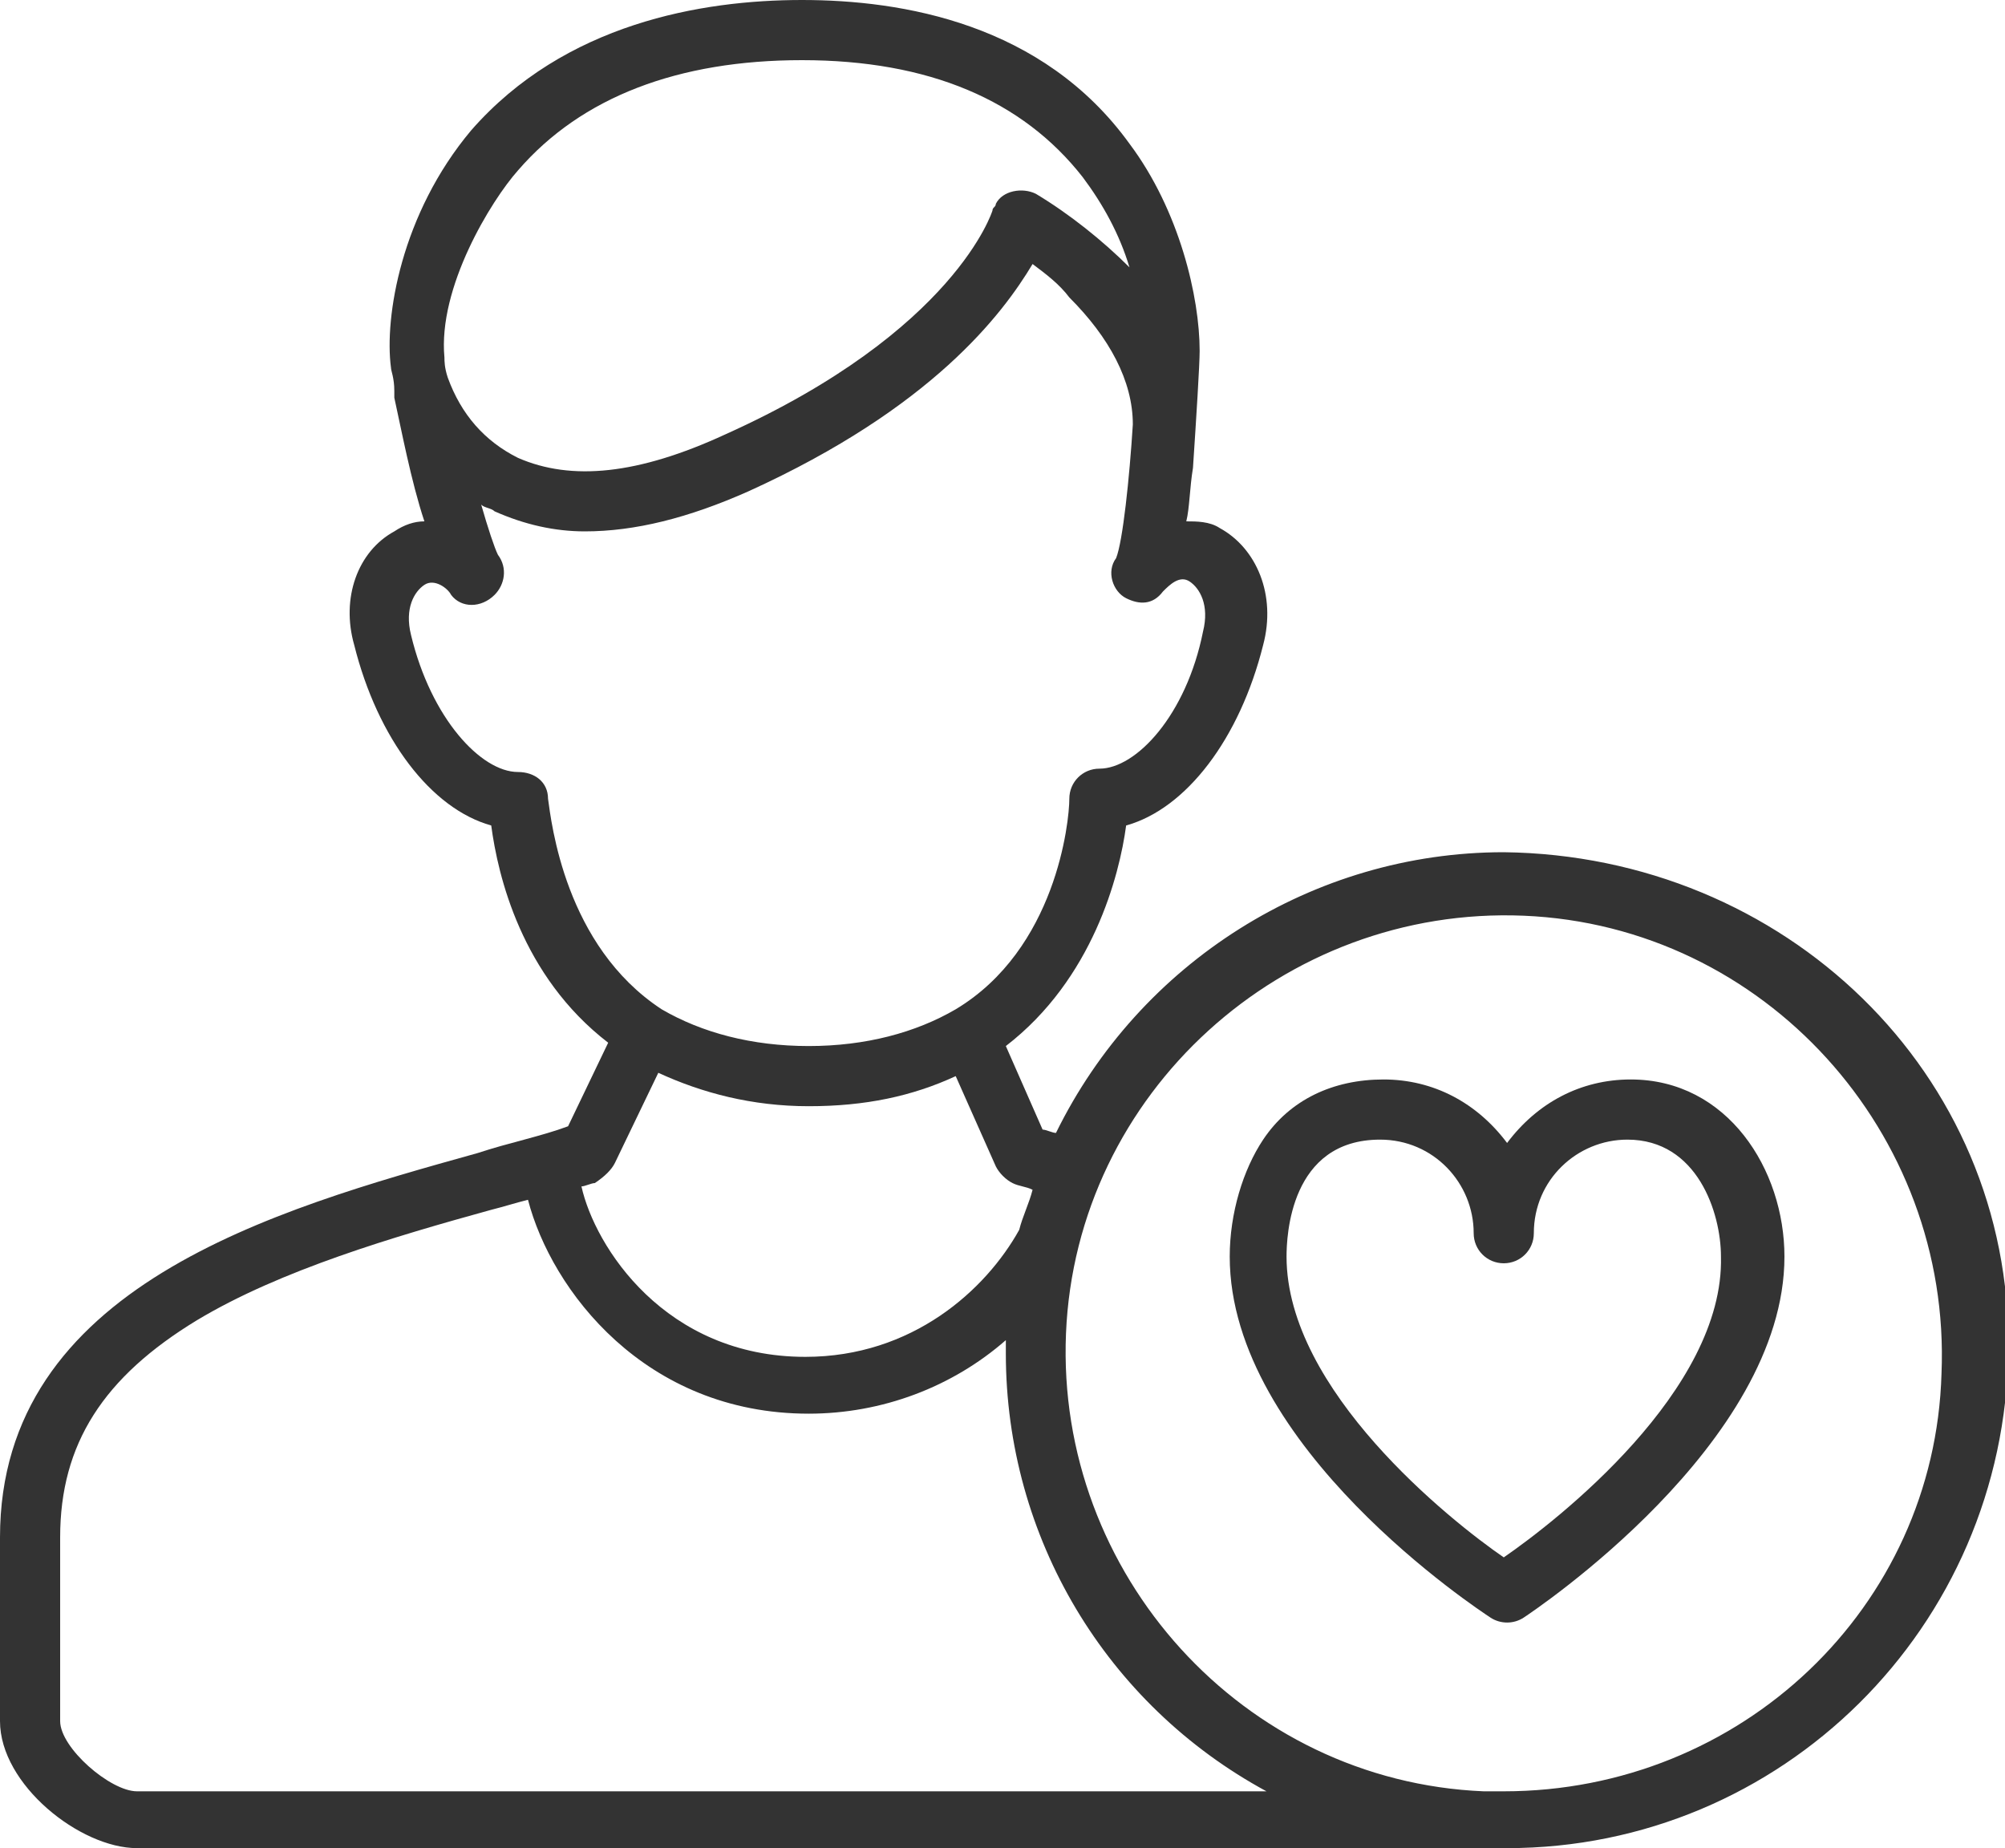
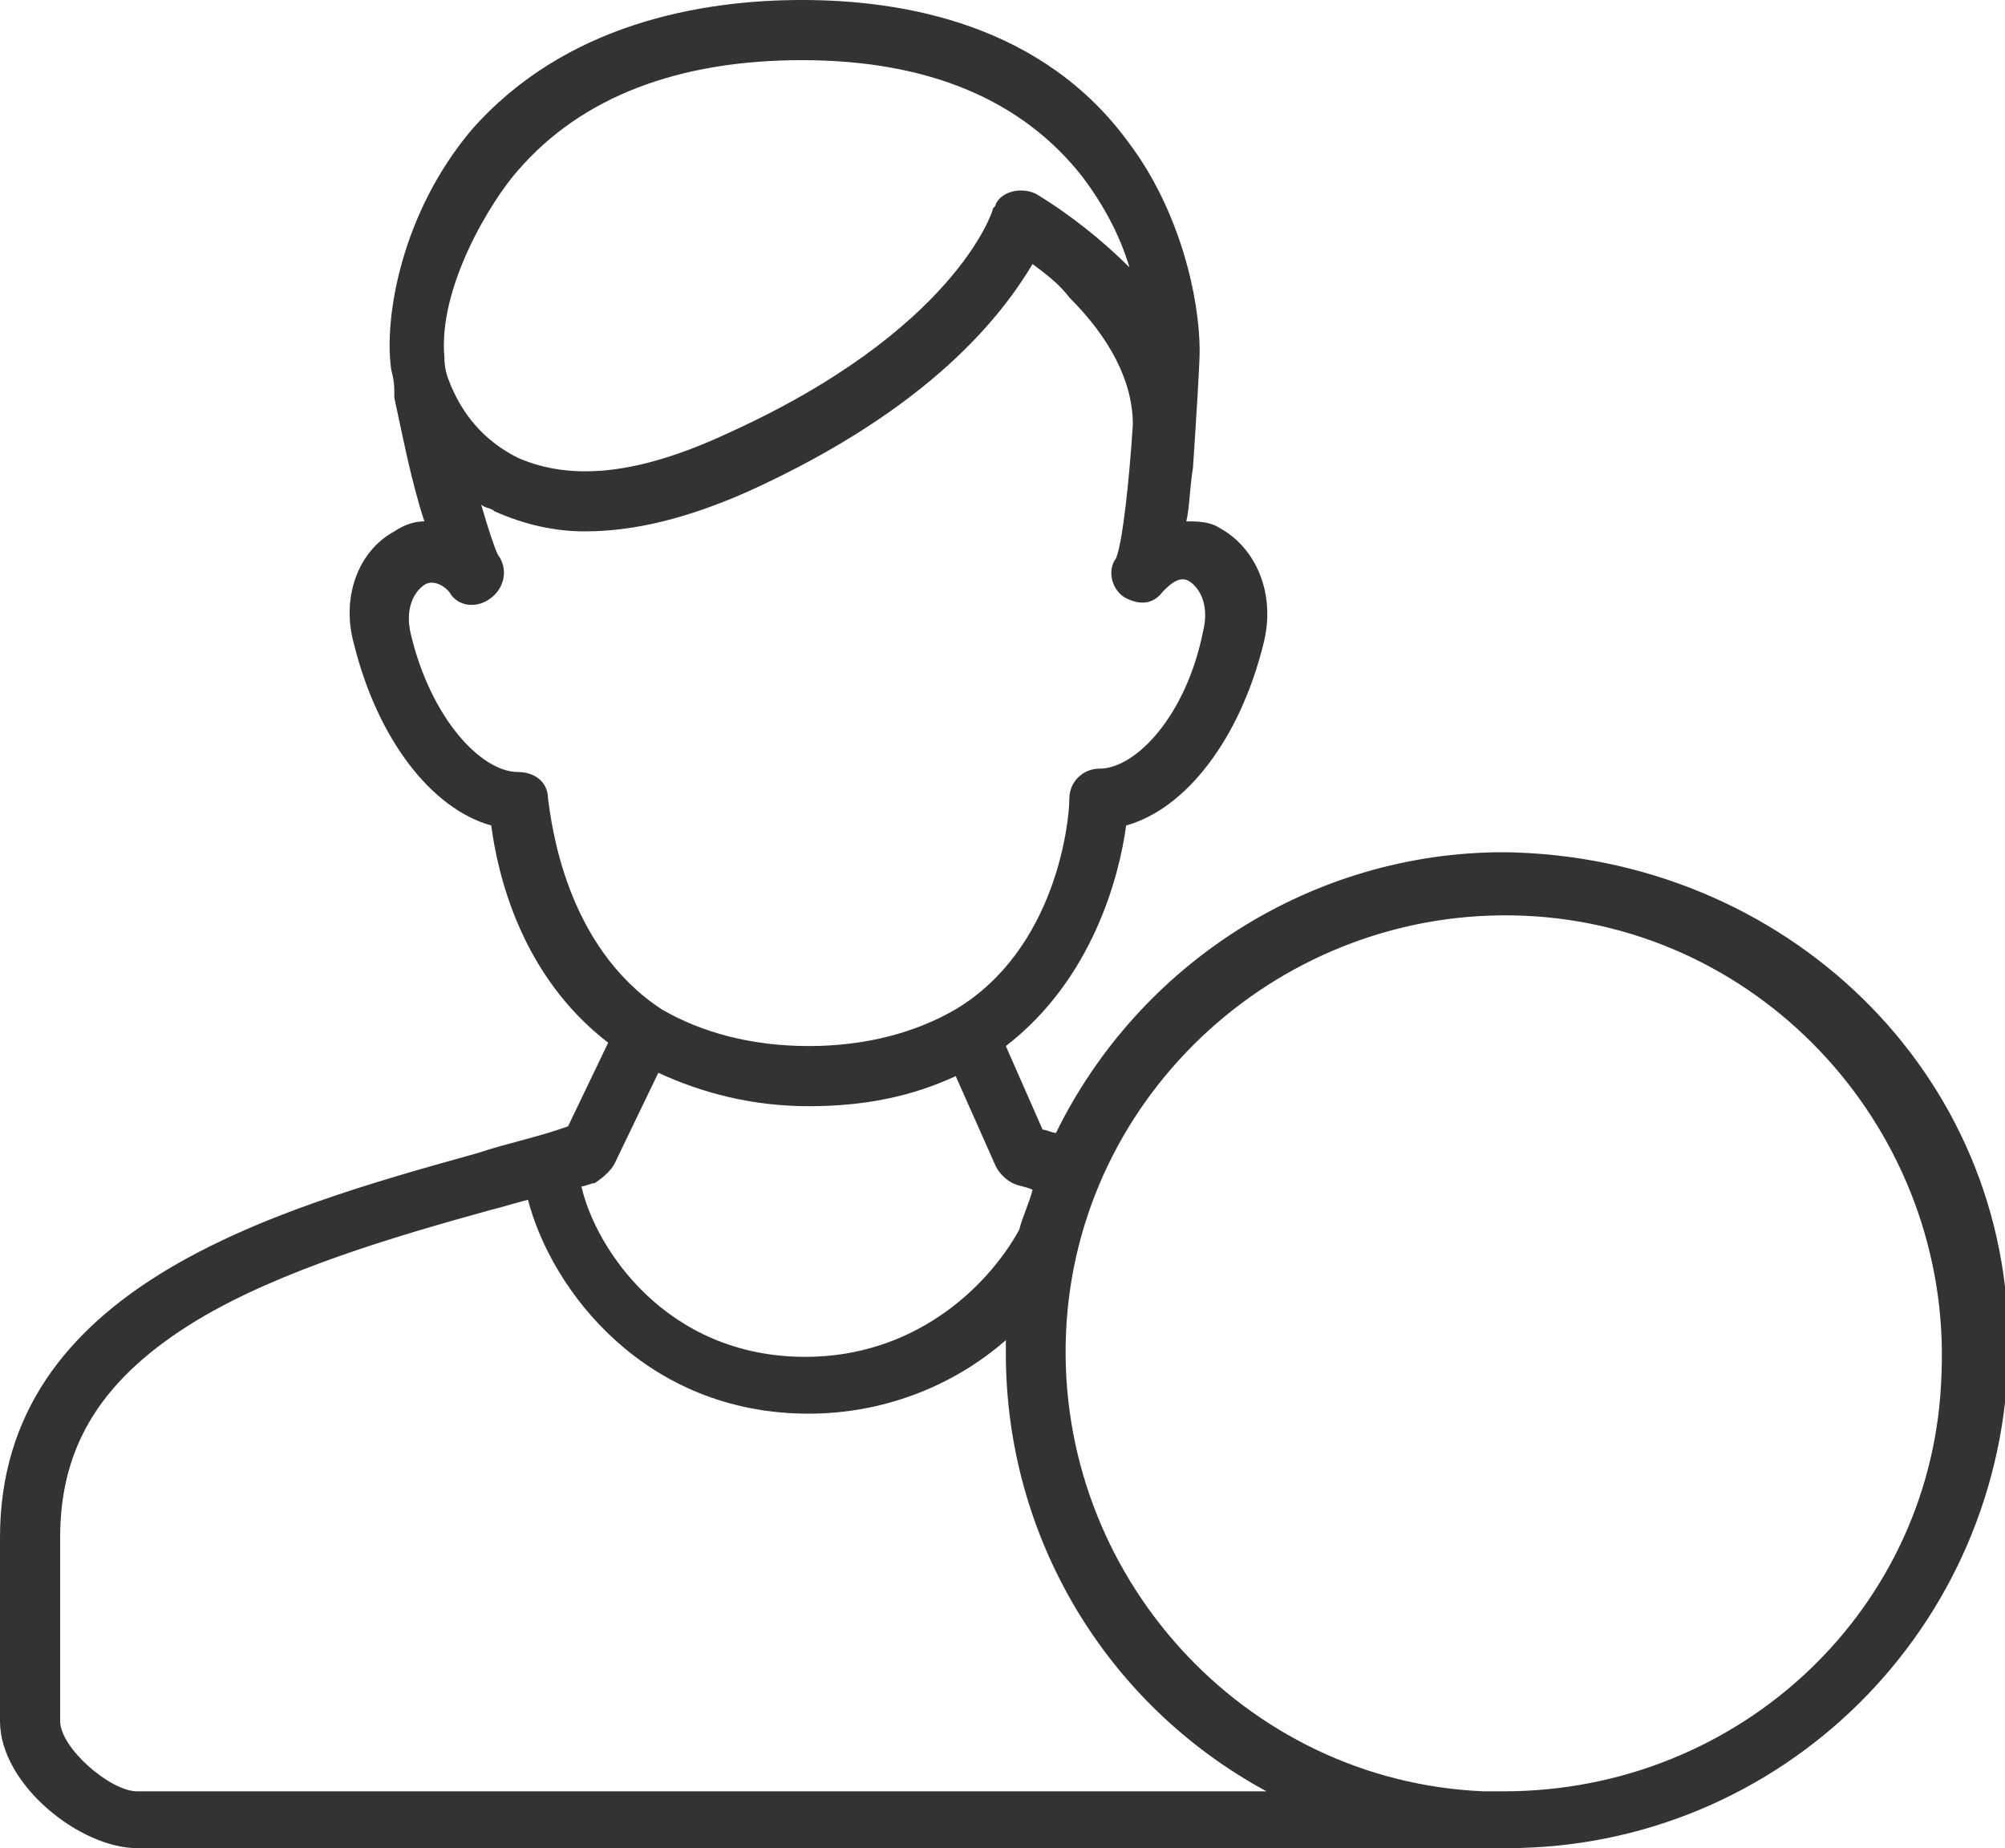
<svg xmlns="http://www.w3.org/2000/svg" version="1.1" id="Layer_1" x="0px" y="0px" viewBox="0 0 60 55.3" style="enable-background:new 0 0 60 55.3;" xml:space="preserve">
  <style type="text/css">
	.st0{fill:#333333;}
</style>
  <title>recovered heart patient</title>
-   <path class="st0" d="M48.8,32.3c-1.5,0-2.8,0.7-3.7,1.9c-0.9-1.2-2.2-1.9-3.7-1.9c-1.5,0-2.8,0.6-3.6,1.8c-0.6,0.9-1,2.2-1,3.5  c0,5.7,7.5,10.6,7.8,10.8c0.3,0.2,0.7,0.2,1,0c0.3-0.2,7.8-5.2,7.8-10.8C53.4,35,51.7,32.3,48.8,32.3z M45,46.6  c-1.6-1.1-6.5-5-6.5-9c0-0.6,0.1-3.5,2.8-3.5c1.6,0,2.8,1.3,2.8,2.8c0,0.5,0.4,0.9,0.9,0.9s0.9-0.4,0.9-0.9c0-1.6,1.3-2.8,2.8-2.8  c2.1,0,2.8,2.2,2.8,3.5C51.6,41.6,46.6,45.5,45,46.6z" />
  <path class="st0" d="M45,25.5c-5.7,0-10.9,3.3-13.4,8.4c-0.1,0-0.3-0.1-0.4-0.1l-1.1-2.5c2.6-2,3.4-5.1,3.6-6.6  c1.8-0.5,3.4-2.6,4.1-5.4c0.4-1.5-0.2-2.9-1.3-3.5c-0.3-0.2-0.7-0.2-1-0.2c0.1-0.4,0.1-1,0.2-1.6c0.1-1.5,0.2-3.1,0.2-3.5  c0-1.6-0.6-4.2-2.1-6.2C31.2,0.7,27,0,24,0c-3,0-7.1,0.7-9.9,3.9C12,6.4,11.5,9.5,11.7,11c0,0.1,0.1,0.3,0.1,0.7c0,0,0,0.1,0,0.1  c0,0,0,0,0,0.1c0.2,0.9,0.5,2.5,0.9,3.7c-0.3,0-0.6,0.1-0.9,0.3c-1.1,0.6-1.6,2-1.2,3.4c0.7,2.8,2.3,4.9,4.1,5.4  c0.2,1.5,0.9,4.5,3.5,6.5L17,33.7c-0.8,0.3-1.8,0.5-2.7,0.8C8.2,36.2,0,38.5,0,46v5.5c0,1.9,2.4,3.8,4.1,3.8h40.4c0.2,0,0.4,0,0.6,0  c8.2,0,14.9-6.6,15-14.9S53.4,25.6,45,25.5C45.1,25.5,45.1,25.5,45,25.5L45,25.5z M15.5,5.1c1.9-2.2,4.8-3.3,8.5-3.3  c3.8,0,6.6,1.2,8.4,3.5C33,6.1,33.5,7,33.8,8C33,7.2,32,6.4,31,5.8c-0.4-0.2-1-0.1-1.2,0.3c0,0.1-0.1,0.1-0.1,0.2c0,0-1.1,3.6-8,6.7  c-2.6,1.2-4.6,1.4-6.2,0.7c-1-0.5-1.7-1.3-2.1-2.4l0,0c-0.1-0.3-0.1-0.5-0.1-0.6C13.1,8.6,14.7,6,15.5,5.1z M16.4,23.9  c0-0.5-0.4-0.8-0.9-0.8h0c-1.1,0-2.6-1.6-3.2-4.1c-0.2-0.8,0.1-1.3,0.4-1.5c0.3-0.2,0.7,0.1,0.8,0.3c0.3,0.4,0.9,0.4,1.3,0  c0.3-0.3,0.4-0.8,0.1-1.2c-0.1-0.2-0.3-0.8-0.5-1.5c0.1,0.1,0.3,0.1,0.4,0.2c0.9,0.4,1.8,0.6,2.7,0.6c1.5,0,3.1-0.4,4.9-1.2  c5.5-2.5,7.6-5.3,8.5-6.8c0.4,0.3,0.8,0.6,1.1,1c1.2,1.2,1.9,2.5,1.9,3.8c-0.1,1.6-0.3,3.5-0.5,4c-0.3,0.4-0.1,1,0.3,1.2  c0.4,0.2,0.8,0.2,1.1-0.2c0.2-0.2,0.5-0.5,0.8-0.3c0.3,0.2,0.6,0.7,0.4,1.5C35.5,21.4,34,23,32.9,23c-0.5,0-0.9,0.4-0.9,0.9  c0,0.7-0.4,4.5-3.4,6.3c-1.2,0.7-2.7,1.1-4.4,1.1c-1.7,0-3.2-0.4-4.4-1.1C16.9,28.3,16.5,24.6,16.4,23.9z M18.4,34.8l1.3-2.7  c1.3,0.6,2.8,1,4.5,1c1.7,0,3.1-0.3,4.4-0.9l1.2,2.7c0.1,0.2,0.3,0.4,0.5,0.5c0.2,0.1,0.4,0.1,0.6,0.2c-0.1,0.4-0.3,0.8-0.4,1.2  c-1,1.8-3.2,3.8-6.4,3.8c-4.2,0-6.3-3.3-6.7-5.1c0.1,0,0.3-0.1,0.4-0.1C18.1,35.2,18.3,35,18.4,34.8L18.4,34.8z M4.1,53.6  c-0.8,0-2.3-1.3-2.3-2.1V46c0-2.8,1.3-4.8,4.1-6.5c2.5-1.5,5.9-2.5,8.8-3.3c0.4-0.1,0.7-0.2,1.1-0.3c0.7,2.7,3.5,6.4,8.4,6.4  c2.2,0,4.3-0.8,5.9-2.2c0,0.1,0,0.2,0,0.4c0,5.5,3,10.5,7.8,13.1H4.1z M45,53.6L45,53.6c-0.1,0-0.1,0-0.2,0h-0.4  c-7.2-0.3-12.8-6.5-12.5-13.7c0.3-7.2,6.5-12.8,13.7-12.5c7.2,0.3,12.8,6.5,12.5,13.7C57.9,48.1,52.1,53.6,45,53.6L45,53.6z" />
</svg>